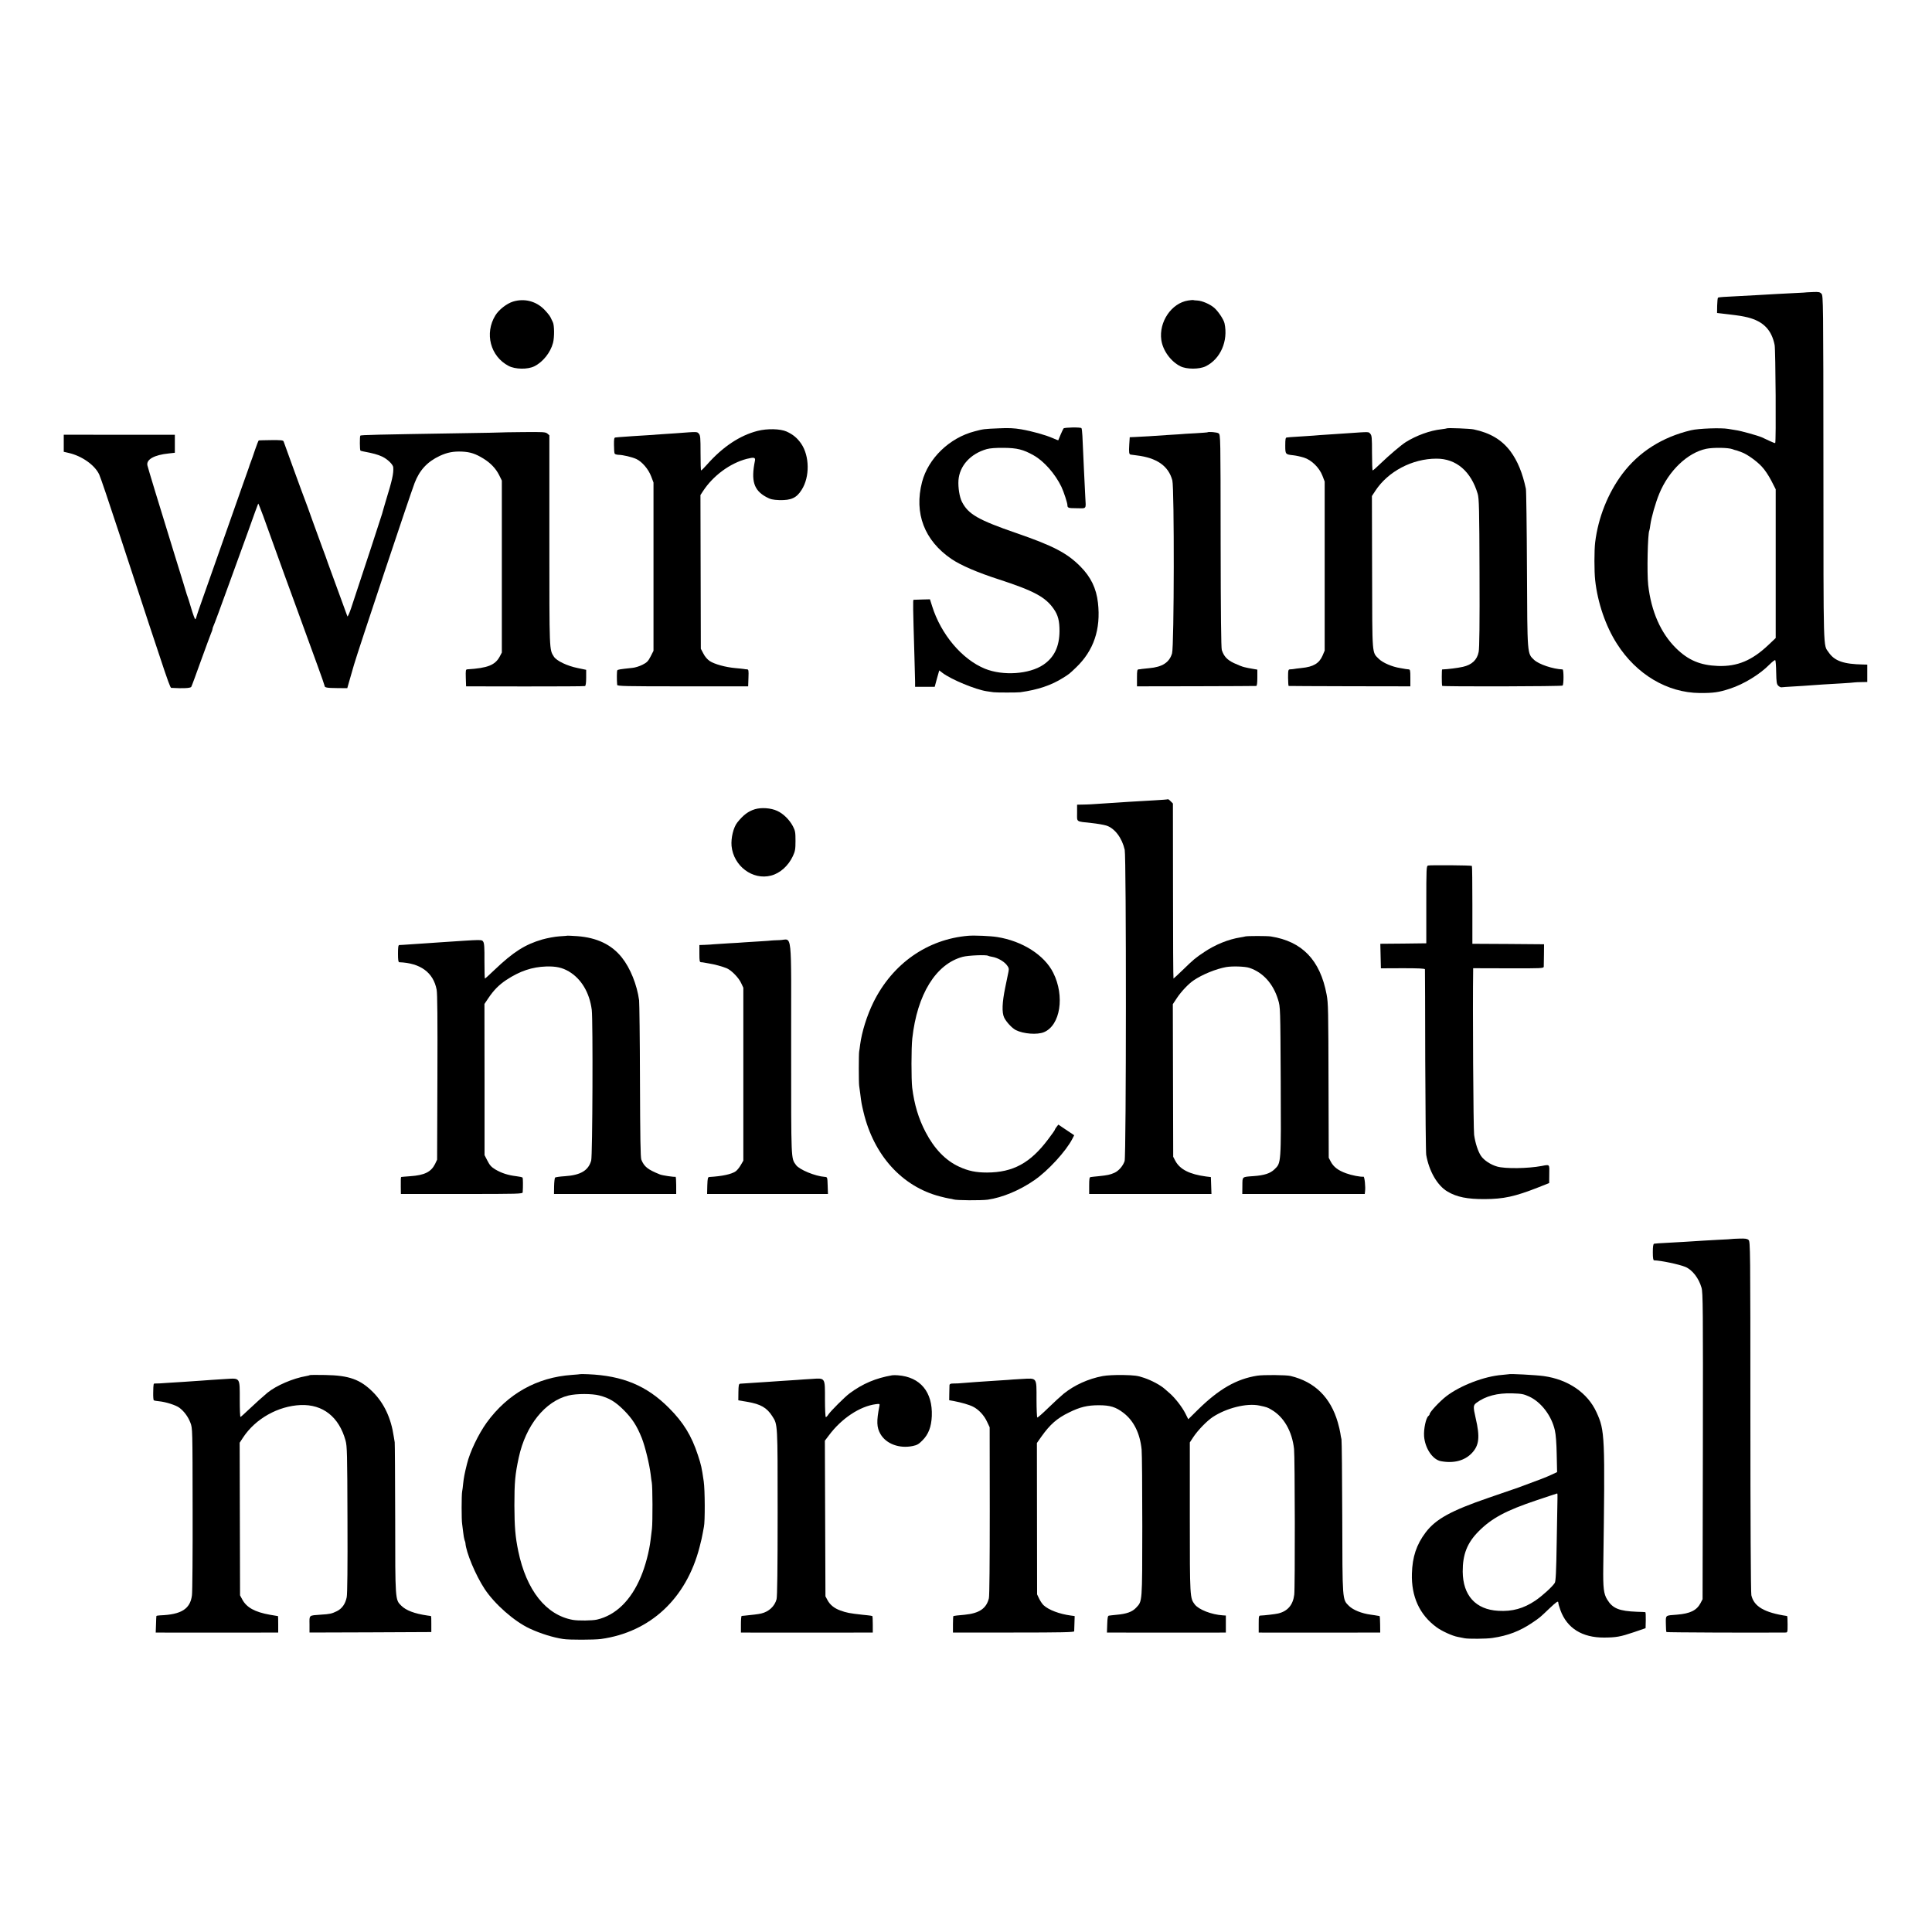
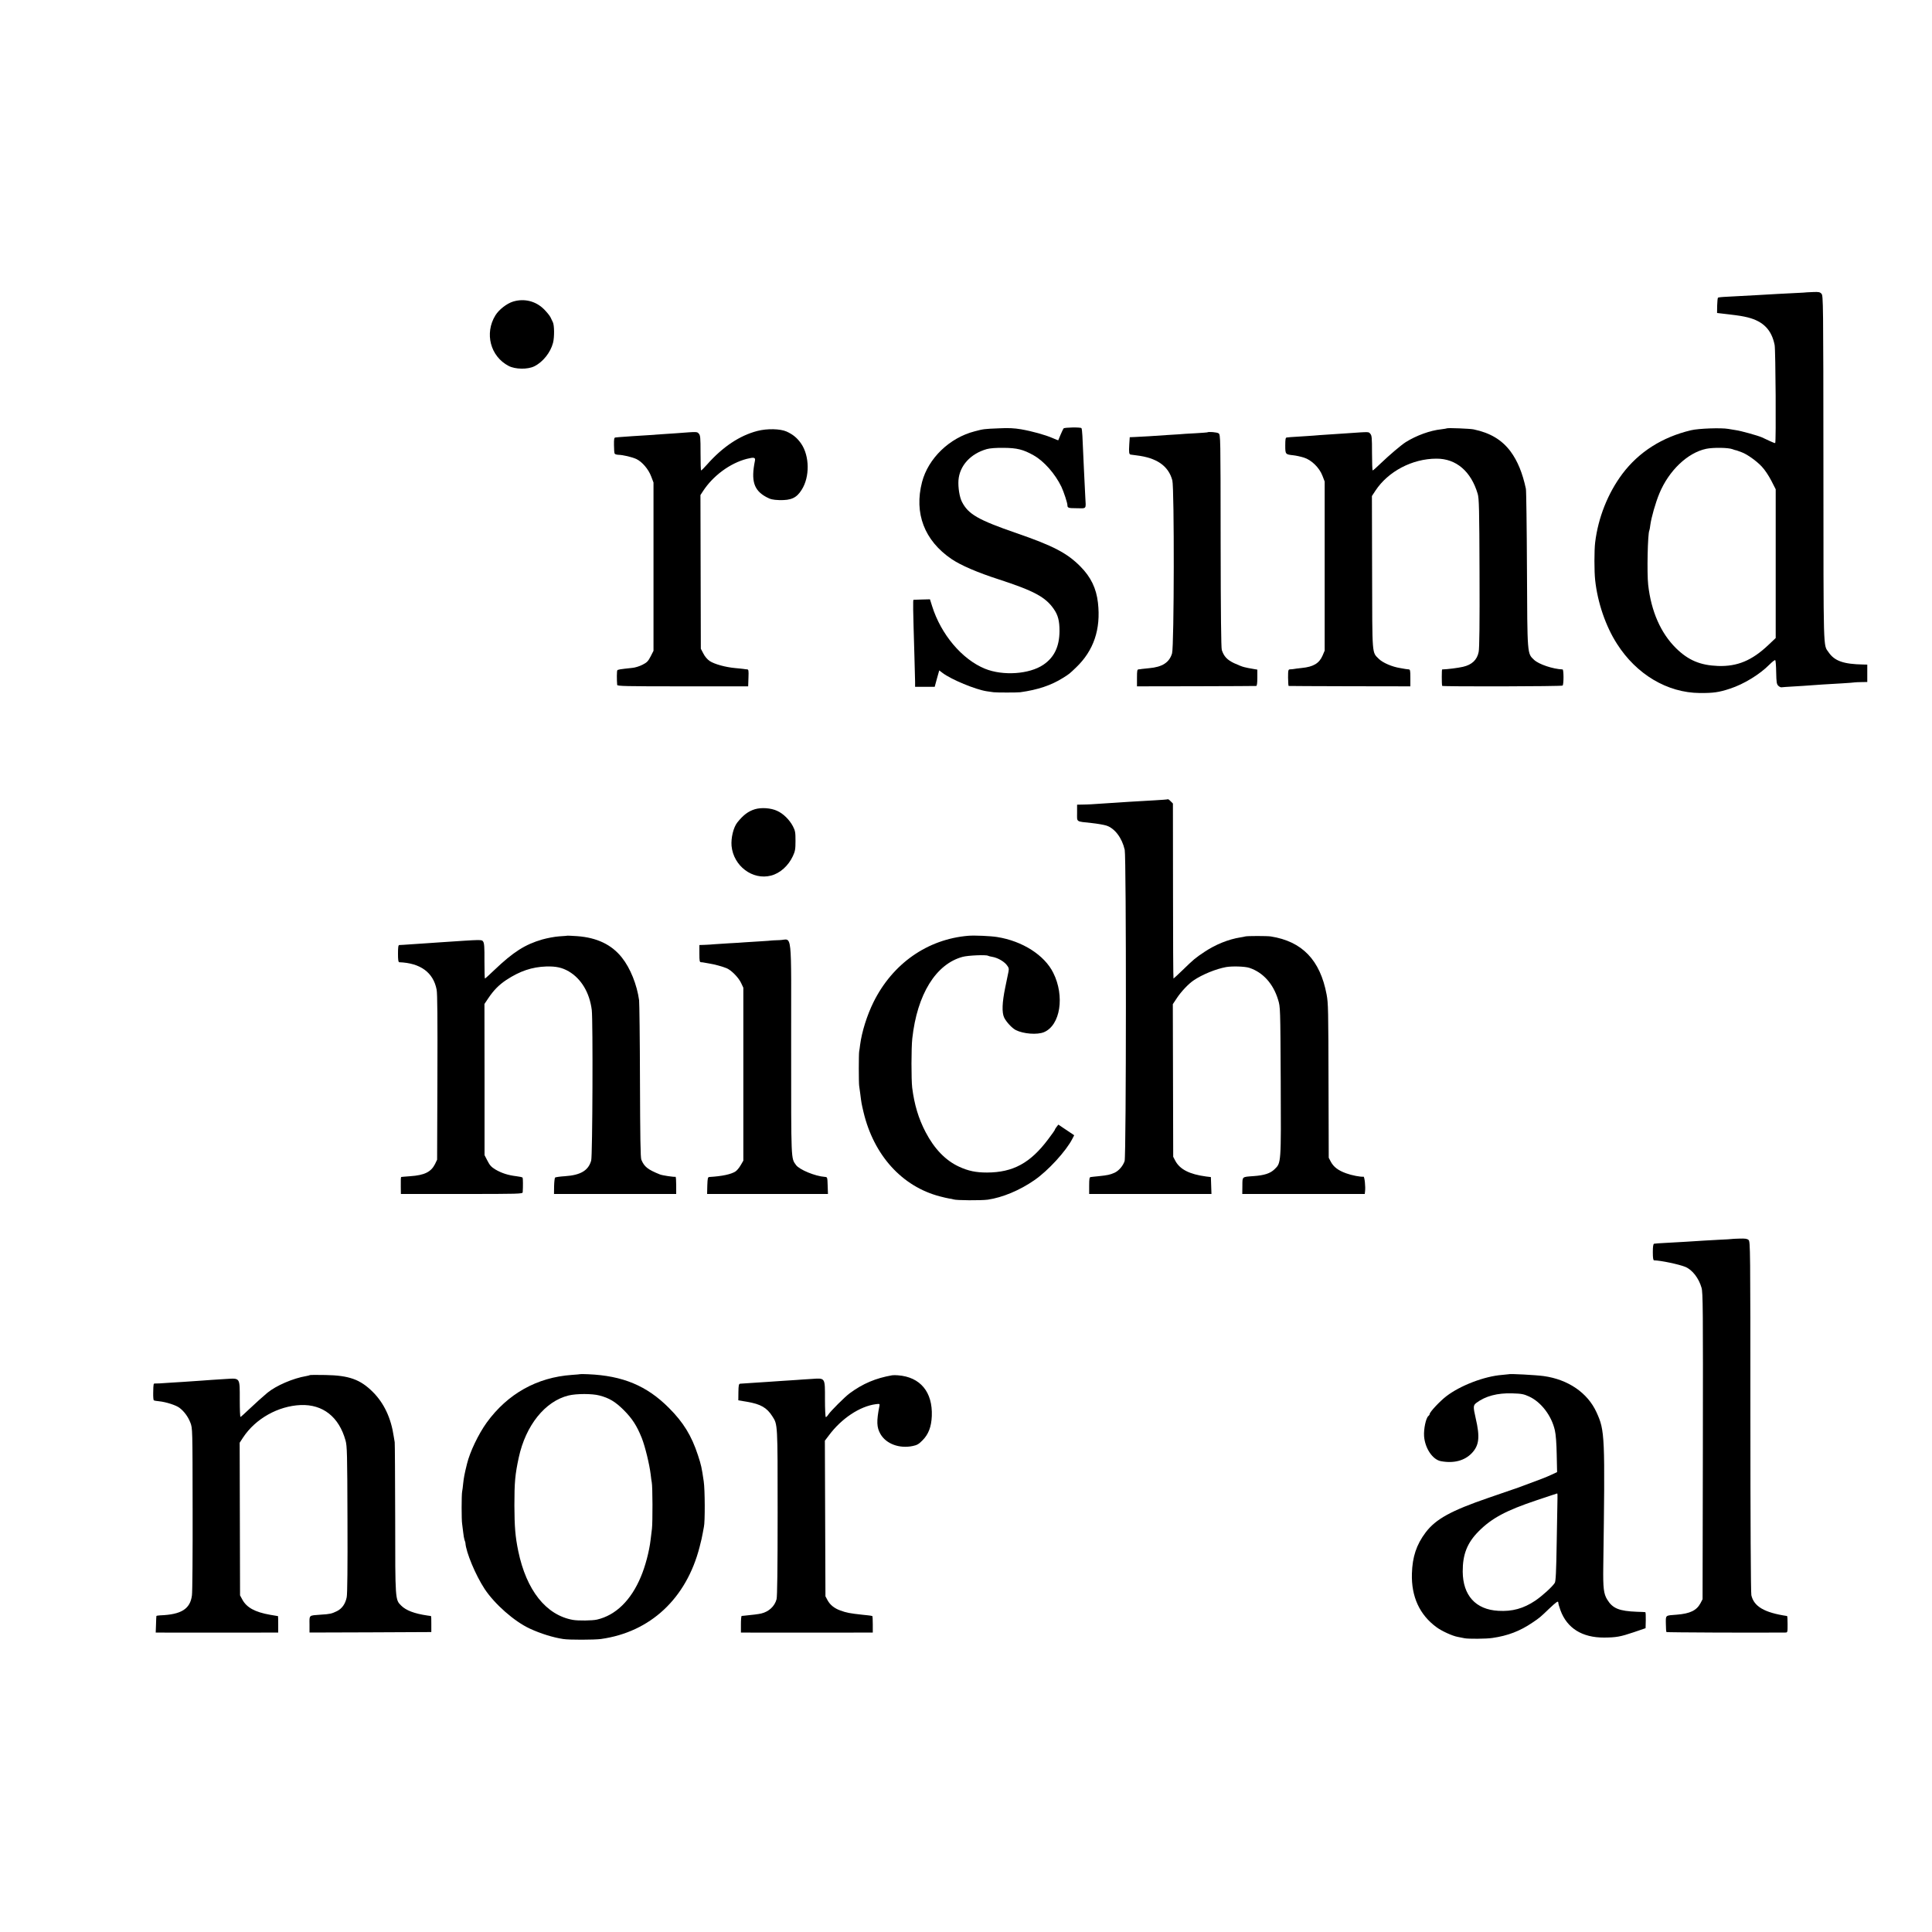
<svg xmlns="http://www.w3.org/2000/svg" version="1.0" width="2000pt" height="2000pt" viewBox="0 0 2000 2000" preserveAspectRatio="xMidYMid meet">
  <g transform="translate(0,2000) scale(0.1,-0.1)" fill="#000000" stroke="none">
    <path d="M18707 16974 c-1 -1 -60 -5 -132 -8 -124 -6 -217 -11 -385 -21 -142 -8 -305 -17 -352 -19 -26 -1 -50 -5 -54 -8 -3 -4 -7 -41 -8 -82 l-1 -76 43 -5 c23 -3 61 -7 85 -10 109 -13 136 -18 191 -31 160 -41 246 -129 277 -286 10 -50 16 -1005 6 -1014 -2 -3 -26 6 -53 19 -27 13 -66 31 -86 40 -44 19 -220 68 -268 74 -19 3 -55 9 -79 13 -72 13 -308 5 -386 -14 -298 -71 -539 -224 -710 -451 -150 -200 -251 -454 -282 -710 -10 -79 -10 -302 0 -390 25 -233 109 -478 226 -660 202 -317 521 -506 856 -509 142 -1 199 7 314 45 144 47 308 148 408 249 29 29 56 50 60 46 5 -4 9 -61 10 -126 2 -102 5 -122 21 -138 10 -10 25 -18 33 -17 8 2 66 5 129 9 62 4 139 8 169 11 64 5 165 12 331 21 63 4 122 8 130 10 8 1 41 3 73 3 l57 1 0 90 0 90 -42 1 c-204 4 -296 36 -358 126 -57 83 -53 -38 -54 1904 -1 1738 -2 1788 -20 1808 -16 18 -29 20 -83 18 -36 -1 -65 -3 -66 -3z m-772 -1624 c17 -6 30 -11 30 -10 0 2 32 -9 68 -23 54 -20 152 -90 204 -146 31 -32 72 -94 99 -146 l46 -90 0 -770 0 -770 -75 -71 c-171 -162 -322 -225 -523 -218 -183 7 -307 59 -434 184 -158 156 -257 381 -288 655 -14 122 -5 536 12 564 2 3 7 29 10 56 10 77 54 231 93 325 98 238 293 424 486 464 71 15 228 13 272 -4z" />
    <path d="M5311 16878 c-65 -20 -147 -84 -183 -143 -114 -186 -52 -424 137 -523 69 -36 197 -38 266 -4 89 44 168 143 194 243 15 58 14 183 -2 214 -6 11 -17 34 -24 50 -8 17 -39 55 -69 85 -85 84 -204 113 -319 78z" />
-     <path d="M12299 16889 c-172 -27 -304 -221 -277 -409 16 -110 99 -223 198 -272 64 -32 195 -32 261 0 153 75 235 262 195 446 -9 40 -67 126 -107 160 -44 38 -124 72 -173 75 -22 1 -42 3 -45 5 -3 1 -27 -1 -52 -5z" />
    <path d="M11010 15565 c-4 -5 -18 -35 -31 -65 -12 -30 -23 -56 -24 -58 -1 -1 -27 9 -58 23 -76 33 -212 71 -327 91 -72 12 -128 15 -230 10 -152 -6 -160 -7 -250 -31 -261 -67 -481 -280 -545 -525 -84 -323 24 -606 305 -797 96 -65 267 -139 490 -211 363 -118 484 -183 569 -307 44 -63 59 -123 59 -227 -1 -161 -54 -273 -168 -350 -146 -98 -417 -116 -603 -41 -238 97 -456 355 -548 649 l-22 70 -81 -2 c-44 -1 -85 -3 -89 -3 -7 -1 -6 -79 9 -581 3 -118 7 -239 7 -267 l0 -53 101 0 102 0 23 85 24 85 34 -26 c89 -68 343 -173 458 -190 28 -4 59 -8 70 -10 30 -4 246 -4 277 0 182 25 323 73 443 149 64 40 65 41 134 107 183 175 258 396 227 670 -17 150 -74 267 -181 375 -137 139 -282 215 -660 345 -399 138 -501 196 -567 325 -25 48 -41 149 -36 223 11 150 124 275 293 323 32 9 95 14 175 13 137 -1 203 -17 309 -77 108 -60 224 -192 289 -327 25 -54 62 -166 62 -191 0 -26 11 -30 87 -30 116 -2 105 -15 98 114 -11 210 -17 353 -30 635 -2 40 -6 76 -10 80 -11 11 -176 8 -185 -3z" />
    <path d="M14979 15566 c-2 -2 -29 -6 -59 -10 -115 -12 -258 -64 -368 -133 -46 -29 -173 -137 -256 -217 -43 -42 -82 -76 -86 -76 -4 0 -7 81 -7 180 0 160 -2 182 -18 200 -19 21 -4 21 -235 5 -36 -2 -103 -7 -150 -10 -47 -3 -107 -7 -135 -9 -27 -3 -102 -8 -165 -12 -63 -4 -126 -8 -140 -9 -14 -2 -32 -3 -40 -4 -12 -1 -15 -17 -15 -82 0 -92 1 -93 83 -102 29 -3 78 -14 110 -24 78 -24 160 -104 192 -188 l23 -60 0 -875 0 -875 -22 -52 c-35 -80 -95 -116 -216 -128 -39 -4 -77 -9 -85 -11 -8 -1 -24 -3 -35 -3 -19 -1 -21 -7 -21 -86 1 -47 3 -86 6 -86 3 -1 287 -2 633 -3 l627 -1 0 87 c0 81 -2 88 -20 89 -11 1 -23 2 -27 3 -5 1 -30 6 -57 10 -85 13 -181 55 -221 94 -74 74 -69 18 -71 897 l-2 790 36 55 c131 200 382 332 632 332 204 1 358 -131 427 -364 14 -46 17 -156 19 -818 2 -521 -1 -782 -9 -819 -16 -82 -70 -133 -163 -154 -54 -12 -155 -25 -215 -27 -5 0 -5 -150 0 -170 2 -9 1239 -6 1247 3 13 13 12 167 0 167 -100 4 -246 53 -295 99 -72 68 -70 45 -74 941 -2 437 -7 811 -11 830 -35 164 -86 288 -159 387 -90 120 -210 192 -382 228 -35 8 -270 17 -276 11z" />
    <path d="M7841 15539 c-183 -47 -359 -164 -521 -347 -30 -34 -58 -62 -62 -62 -4 0 -6 81 -6 181 0 160 -2 182 -18 200 -19 21 -12 21 -234 4 -30 -2 -98 -7 -150 -10 -52 -4 -115 -8 -140 -10 -25 -2 -97 -6 -160 -10 -63 -4 -126 -9 -140 -10 -14 -2 -32 -4 -40 -4 -12 -1 -15 -16 -14 -79 0 -43 3 -82 7 -88 3 -6 20 -11 37 -12 50 -1 142 -23 188 -44 59 -28 125 -105 153 -180 l24 -63 0 -871 0 -871 -30 -59 c-26 -50 -38 -62 -85 -86 -30 -15 -77 -30 -105 -32 -132 -14 -150 -17 -155 -26 -5 -8 -6 -95 -1 -150 1 -13 82 -15 679 -15 l677 0 3 88 c3 78 1 87 -15 88 -10 0 -25 2 -34 4 -9 1 -48 6 -87 9 -102 9 -217 41 -265 73 -25 17 -51 47 -66 78 l-26 49 -2 796 -2 795 26 40 c104 160 280 290 454 335 75 19 91 15 84 -20 -42 -207 -12 -305 117 -375 44 -24 66 -29 135 -32 123 -3 179 22 232 107 85 133 82 349 -5 477 -41 59 -84 95 -152 126 -66 29 -201 32 -301 6z" />
-     <path d="M5177 15523 c-2 -1 -164 -4 -362 -7 -926 -15 -1080 -18 -1085 -26 -7 -11 -6 -148 1 -154 2 -3 18 -7 34 -10 96 -18 145 -31 192 -53 56 -27 112 -82 114 -111 4 -65 -10 -129 -77 -347 -15 -49 -32 -110 -39 -135 -11 -37 -177 -545 -320 -975 -19 -56 -36 -93 -39 -85 -20 53 -182 497 -201 550 -12 36 -38 108 -58 160 -19 52 -65 178 -102 280 -36 102 -72 201 -80 220 -8 19 -59 159 -114 310 -55 151 -102 282 -105 290 -5 13 -27 15 -129 14 -67 -1 -125 -2 -128 -3 -3 0 -21 -45 -39 -98 -18 -54 -37 -109 -43 -123 -5 -14 -11 -29 -13 -35 -1 -5 -11 -35 -22 -65 -11 -30 -36 -100 -55 -155 -20 -55 -79 -224 -132 -375 -54 -151 -123 -349 -155 -440 -32 -91 -86 -244 -120 -340 -34 -96 -65 -185 -67 -197 -3 -13 -9 -23 -12 -23 -4 0 -22 48 -40 108 -17 59 -35 114 -38 122 -3 8 -7 20 -9 25 -1 6 -59 195 -129 420 -165 534 -271 883 -279 917 -14 61 70 109 222 124 l62 7 0 93 0 93 -575 0 -575 1 0 -88 0 -89 52 -12 c136 -31 270 -126 315 -223 12 -24 103 -293 203 -598 554 -1688 528 -1610 549 -1611 115 -7 194 -3 201 11 5 8 50 130 100 270 51 140 98 269 106 287 8 17 14 36 14 42 0 6 4 19 9 29 6 9 78 206 162 437 84 231 172 474 196 540 24 66 57 158 73 204 17 47 32 86 33 88 2 2 25 -56 52 -129 148 -413 325 -899 340 -938 7 -20 43 -119 80 -220 37 -102 100 -276 141 -387 41 -112 74 -207 74 -212 0 -19 24 -23 129 -24 l106 -1 17 60 c9 32 33 115 53 184 41 141 582 1764 627 1880 51 133 131 220 261 281 78 36 141 48 231 44 84 -4 139 -22 220 -72 75 -46 129 -103 164 -173 l27 -55 0 -890 0 -890 -22 -42 c-48 -88 -124 -119 -336 -132 -16 -1 -17 -10 -15 -88 l3 -88 610 -1 c336 0 615 1 621 4 7 2 12 33 12 86 l0 82 -86 18 c-111 22 -220 75 -248 118 -48 76 -47 45 -47 1202 l0 1090 -21 18 c-19 16 -44 17 -254 15 -129 -1 -234 -3 -235 -4z" />
    <path d="M12497 15524 c-1 -1 -56 -5 -122 -9 -66 -3 -143 -8 -172 -11 -28 -2 -87 -6 -130 -8 -43 -3 -123 -8 -178 -12 -55 -3 -122 -7 -150 -8 l-50 -2 -5 -77 c-5 -81 -2 -101 15 -103 6 -1 33 -4 60 -8 210 -25 331 -109 371 -259 21 -80 19 -1717 -3 -1791 -28 -94 -101 -141 -237 -153 -33 -3 -68 -7 -76 -8 -8 -2 -23 -4 -32 -4 -16 -1 -18 -12 -18 -88 l0 -88 613 1 c336 1 617 2 622 3 7 1 11 34 11 85 l0 84 -46 8 c-25 4 -47 8 -50 9 -3 1 -21 5 -40 9 -19 4 -66 23 -105 41 -73 35 -105 70 -127 136 -7 24 -11 365 -12 1131 -1 1084 -1 1097 -21 1112 -16 12 -107 19 -118 10z" />
    <path d="M12089 11726 c-2 -2 -65 -7 -139 -11 -189 -10 -291 -17 -655 -41 -22 -1 -64 -3 -92 -3 l-53 -1 0 -85 c0 -98 -16 -87 150 -105 58 -6 126 -18 152 -26 88 -28 163 -128 191 -251 17 -77 16 -3168 -1 -3222 -17 -51 -61 -102 -106 -122 -46 -20 -69 -25 -164 -35 -37 -3 -74 -8 -82 -9 -12 -1 -15 -19 -15 -88 l0 -87 633 0 633 0 -3 88 -3 87 -50 6 c-171 23 -270 73 -318 162 l-22 42 -2 790 -2 790 44 66 c44 66 119 145 171 180 89 61 232 119 337 138 64 11 194 7 240 -8 142 -47 248 -165 298 -331 23 -75 23 -78 27 -843 4 -862 5 -844 -65 -912 -44 -42 -104 -62 -216 -70 -123 -9 -115 -3 -116 -100 l-1 -85 634 0 634 0 3 28 c6 45 -5 152 -16 151 -30 -4 -123 14 -180 35 -81 29 -129 65 -158 119 l-22 42 -2 715 c-2 835 -3 882 -20 975 -67 357 -253 550 -578 601 -39 6 -243 6 -264 0 -9 -3 -32 -7 -51 -10 -122 -19 -258 -74 -370 -149 -97 -64 -116 -81 -226 -188 -51 -49 -94 -89 -96 -89 -3 0 -5 408 -5 906 l-1 906 -24 24 c-13 14 -26 23 -29 20z" />
    <path d="M7815 11623 c-69 -21 -121 -60 -183 -138 -40 -51 -66 -160 -59 -242 20 -208 218 -357 409 -307 93 24 179 101 226 202 23 50 27 70 27 157 0 90 -3 105 -27 152 -36 68 -100 131 -163 159 -64 30 -163 37 -230 17z" />
-     <path d="M14783 11040 c-17 -5 -18 -27 -18 -405 l0 -400 -238 -3 -238 -2 3 -127 3 -127 228 1 c162 0 227 -3 228 -11 1 -6 2 -432 3 -946 2 -514 6 -953 10 -975 30 -171 116 -319 222 -381 96 -56 204 -78 384 -77 196 1 311 26 551 120 l116 46 1 94 c2 104 6 99 -78 83 -142 -27 -380 -30 -462 -6 -67 19 -136 65 -166 109 -32 47 -60 134 -72 219 -8 54 -16 1355 -10 1699 l0 26 365 -1 c341 -1 365 0 366 17 0 9 1 65 2 125 l1 107 -371 3 -371 2 0 401 c0 220 -2 402 -5 405 -6 7 -431 10 -454 4z" />
    <path d="M5877 10314 c-1 -1 -40 -4 -87 -7 -47 -3 -125 -18 -175 -32 -180 -52 -301 -129 -500 -319 -49 -47 -92 -86 -95 -86 -3 0 -5 81 -5 181 1 142 -2 184 -13 201 -17 23 0 23 -447 -7 -60 -4 -126 -9 -145 -10 -19 -1 -87 -6 -150 -10 -63 -5 -121 -8 -127 -8 -10 0 -13 -25 -13 -89 0 -63 3 -88 13 -89 219 -8 353 -106 387 -284 8 -43 10 -300 8 -910 l-3 -850 -22 -46 c-41 -81 -109 -115 -256 -125 -51 -4 -93 -7 -94 -8 -4 -3 -5 -38 -4 -103 l1 -73 630 0 c593 0 630 1 631 18 4 59 3 145 -1 151 -3 5 -32 11 -65 15 -85 10 -153 32 -216 69 -43 26 -59 44 -83 91 l-30 58 0 783 -1 782 39 58 c56 84 110 139 188 191 140 92 266 134 412 139 102 3 165 -11 234 -51 129 -76 215 -219 238 -399 13 -107 8 -1509 -6 -1559 -29 -103 -109 -151 -272 -162 -51 -3 -97 -10 -102 -14 -4 -5 -9 -45 -10 -89 l-1 -81 633 0 632 0 0 90 c0 50 -3 89 -7 88 -16 -4 -136 14 -161 24 -127 51 -163 80 -193 153 -9 22 -12 231 -14 815 -1 432 -6 808 -9 835 -22 161 -91 333 -178 442 -106 134 -258 207 -463 222 -53 3 -97 6 -98 5z" />
    <path d="M10025 10313 c-424 -35 -785 -288 -983 -688 -67 -136 -120 -304 -138 -440 -3 -27 -8 -59 -10 -70 -5 -27 -5 -323 0 -355 2 -14 7 -50 11 -80 12 -99 14 -107 34 -192 106 -447 399 -771 791 -873 36 -10 79 -19 95 -22 17 -2 37 -6 45 -9 29 -11 286 -12 355 -3 152 22 332 97 483 202 141 97 328 301 393 428 l19 37 -82 55 -82 55 -18 -23 c-10 -13 -18 -26 -18 -30 0 -4 -31 -48 -69 -98 -185 -247 -364 -344 -633 -345 -115 0 -194 16 -291 61 -139 64 -256 186 -345 357 -74 141 -117 286 -139 460 -10 84 -10 413 1 510 50 456 244 771 522 845 56 15 243 23 262 11 5 -3 24 -8 43 -11 54 -9 117 -44 148 -81 24 -30 27 -40 21 -72 -4 -20 -20 -95 -34 -165 -32 -155 -36 -258 -11 -311 22 -45 80 -108 120 -129 79 -40 222 -51 292 -22 170 71 217 374 96 615 -91 183 -320 329 -581 370 -68 11 -231 18 -297 13z" />
    <path d="M7987 10264 c-1 -1 -56 -5 -122 -9 -66 -4 -138 -9 -160 -10 -22 -2 -94 -7 -160 -10 -66 -4 -136 -8 -155 -10 -19 -2 -61 -5 -92 -6 l-58 -2 0 -89 c0 -77 2 -88 18 -89 9 0 24 -2 32 -4 8 -1 31 -5 51 -9 54 -8 140 -32 181 -49 50 -21 125 -98 151 -155 l22 -47 0 -895 0 -895 -28 -48 c-15 -26 -39 -54 -52 -63 -45 -30 -138 -50 -270 -58 -18 -1 -20 -9 -23 -88 l-2 -88 625 0 626 0 -3 87 c-3 88 -3 88 -30 90 -100 7 -264 75 -298 123 -52 73 -50 30 -50 1205 0 1265 15 1127 -119 1123 -45 -2 -83 -3 -84 -4z" />
    <path d="M17927 7174 c-1 -1 -60 -5 -132 -8 -124 -7 -171 -9 -350 -21 -44 -3 -132 -8 -195 -11 -63 -3 -121 -7 -127 -9 -9 -3 -13 -30 -13 -88 0 -60 4 -84 13 -84 67 -1 259 -41 324 -68 72 -30 139 -117 167 -215 15 -50 16 -216 14 -1640 l-3 -1585 -22 -42 c-40 -74 -107 -107 -244 -118 -123 -9 -115 -3 -114 -94 0 -44 3 -82 6 -86 5 -4 906 -8 1229 -5 25 0 25 1 25 85 0 47 -2 85 -5 86 -235 35 -343 98 -370 215 -6 23 -10 798 -10 1850 0 1757 -1 1811 -19 1828 -14 13 -35 16 -95 14 -42 -1 -78 -3 -79 -4z" />
    <path d="M6008 5775 c-2 -1 -41 -5 -88 -8 -361 -25 -665 -195 -882 -494 -86 -120 -174 -303 -204 -428 -25 -100 -33 -143 -39 -200 -3 -33 -8 -72 -11 -86 -7 -36 -7 -296 0 -334 2 -16 7 -56 11 -88 3 -32 10 -68 14 -80 5 -12 9 -25 9 -30 6 -96 105 -333 199 -476 104 -157 307 -336 467 -410 112 -52 241 -92 346 -108 60 -10 321 -9 390 0 512 71 885 419 1022 952 15 55 29 120 33 145 4 25 10 54 12 65 12 48 11 385 -2 470 -22 150 -26 166 -60 271 -66 202 -151 340 -300 489 -229 230 -478 334 -837 349 -43 2 -79 2 -80 1z m197 -221 c101 -26 164 -64 250 -149 90 -90 137 -163 189 -292 35 -90 79 -271 92 -378 3 -33 9 -69 11 -80 9 -39 10 -411 2 -480 -5 -38 -11 -90 -14 -115 -14 -119 -54 -272 -101 -383 -102 -244 -260 -398 -454 -443 -47 -11 -195 -13 -250 -3 -278 50 -481 307 -565 712 -31 150 -39 250 -40 472 0 240 7 320 45 496 72 334 273 584 516 643 81 20 245 20 319 0z" />
    <path d="M15618 5774 c-2 -1 -32 -4 -68 -7 -184 -14 -434 -110 -578 -221 -68 -52 -172 -164 -172 -184 0 -5 -6 -15 -14 -21 -25 -21 -49 -133 -44 -208 9 -125 88 -243 174 -259 133 -25 246 5 321 84 75 80 85 165 39 362 -27 118 -26 132 8 158 93 70 218 103 371 98 97 -3 118 -7 175 -33 125 -58 232 -199 266 -350 10 -43 17 -136 19 -250 l4 -182 -62 -29 c-54 -25 -108 -46 -342 -132 -27 -10 -165 -57 -305 -105 -388 -133 -547 -220 -652 -359 -95 -126 -137 -252 -142 -426 -7 -239 80 -427 255 -555 54 -40 164 -90 219 -100 19 -3 51 -10 71 -14 37 -8 226 -7 289 3 159 23 285 71 414 159 75 50 82 57 174 145 73 69 91 81 93 65 1 -17 8 -40 23 -83 68 -185 224 -283 452 -282 124 1 167 8 306 55 l123 42 2 83 c1 45 -1 83 -5 83 -4 1 -42 3 -86 4 -184 7 -252 34 -308 126 -37 59 -44 121 -41 339 19 1366 17 1409 -70 1600 -92 202 -294 340 -547 375 -79 11 -356 26 -362 19z m505 -1286 c-1 -29 -4 -233 -8 -453 -5 -312 -10 -405 -20 -421 -26 -41 -130 -135 -202 -184 -121 -81 -238 -114 -383 -105 -234 13 -366 159 -368 405 -1 179 46 299 167 420 135 135 283 214 597 319 115 39 211 70 214 71 3 0 4 -24 3 -52z" />
    <path d="M3208 5765 c-2 -2 -19 -7 -38 -10 -137 -23 -312 -99 -402 -173 -50 -42 -118 -103 -191 -172 -43 -41 -82 -76 -87 -78 -5 -2 -8 78 -8 178 0 232 6 224 -142 215 -58 -3 -127 -8 -155 -10 -44 -3 -116 -9 -285 -20 -25 -1 -97 -6 -160 -10 -63 -5 -123 -8 -132 -7 -20 1 -20 3 -22 -96 -1 -40 2 -76 6 -78 5 -3 30 -8 56 -10 70 -7 173 -40 209 -67 48 -36 90 -92 114 -155 22 -57 22 -60 23 -892 1 -459 -2 -862 -7 -895 -18 -141 -110 -199 -329 -207 -21 -1 -38 -4 -39 -7 -1 -3 -3 -43 -4 -88 l-3 -83 174 -1 c96 0 230 0 299 0 69 0 276 0 460 0 l335 1 0 85 c0 47 -1 85 -2 85 -2 0 -39 6 -83 14 -157 28 -243 75 -288 160 l-22 41 -2 790 -2 790 36 55 c128 194 362 325 595 335 230 9 397 -122 465 -367 16 -57 18 -133 20 -818 2 -486 -1 -773 -8 -805 -14 -69 -49 -118 -102 -144 -54 -26 -70 -30 -167 -36 -125 -9 -117 -2 -116 -100 l0 -85 630 2 631 3 0 83 c1 45 -1 82 -4 83 -3 0 -19 3 -36 5 -136 20 -222 53 -272 103 -62 62 -62 52 -62 898 -1 422 -3 779 -5 793 -3 14 -7 41 -10 60 -28 191 -101 345 -216 460 -130 130 -247 172 -491 176 -86 2 -158 1 -161 -1z" />
    <path d="M9235 5763 c-168 -29 -304 -86 -440 -187 -50 -37 -195 -182 -219 -218 -10 -16 -22 -28 -27 -28 -5 0 -9 83 -9 183 0 231 6 222 -142 212 -57 -3 -123 -8 -148 -10 -25 -2 -94 -6 -155 -10 -60 -4 -126 -8 -145 -10 -19 -2 -88 -6 -153 -10 -65 -4 -126 -8 -135 -9 -14 -2 -17 -17 -18 -87 l-1 -85 93 -16 c139 -23 203 -61 259 -149 56 -87 55 -71 55 -998 0 -588 -4 -869 -11 -896 -20 -74 -80 -129 -159 -148 -23 -6 -105 -16 -170 -22 -14 -1 -28 -3 -32 -3 -5 -1 -8 -40 -8 -87 l0 -85 185 -1 c231 0 342 0 808 0 l372 1 0 85 c0 47 -2 85 -5 86 -3 0 -12 2 -20 4 -8 1 -44 6 -80 9 -137 15 -166 21 -230 44 -62 22 -107 58 -133 106 l-22 41 -3 805 -3 806 41 54 c130 176 322 303 487 324 39 5 41 4 37 -17 -32 -161 -29 -224 11 -293 59 -101 195 -152 334 -123 44 9 63 20 100 58 62 62 92 139 97 251 10 250 -119 406 -351 423 -22 2 -49 2 -60 0z" />
-     <path d="M11415 5755 c-149 -28 -292 -93 -403 -182 -31 -26 -104 -92 -162 -149 -57 -56 -108 -100 -112 -98 -4 3 -8 87 -8 188 0 231 8 220 -152 211 -62 -3 -129 -8 -148 -10 -19 -1 -82 -6 -140 -9 -165 -11 -229 -15 -310 -22 -41 -4 -92 -7 -112 -6 -28 0 -38 -5 -39 -17 0 -9 -1 -47 -2 -86 l-1 -70 45 -8 c80 -15 163 -39 202 -59 58 -29 114 -89 144 -154 l28 -59 1 -865 c0 -527 -3 -881 -9 -905 -26 -106 -99 -156 -252 -171 -70 -6 -105 -10 -115 -13 -3 0 -5 -39 -5 -86 l0 -85 627 0 c496 0 628 3 628 13 1 8 5 154 5 157 0 1 -18 3 -40 6 -118 16 -228 57 -282 107 -12 11 -32 40 -45 66 l-22 46 -1 784 -1 783 47 67 c89 125 161 189 285 249 115 57 191 75 309 75 116 0 176 -18 255 -79 106 -81 171 -211 188 -379 4 -38 7 -396 7 -795 -1 -800 1 -773 -64 -843 -40 -43 -99 -64 -201 -73 -36 -4 -72 -7 -80 -9 -12 -1 -16 -21 -18 -88 l-3 -87 371 -1 c203 0 426 0 495 0 69 0 179 0 245 0 l120 1 0 88 0 88 -32 2 c-118 8 -248 59 -290 113 -50 67 -51 68 -51 900 l0 777 36 55 c47 71 139 166 200 207 142 94 352 147 483 120 76 -16 86 -19 127 -44 128 -74 213 -224 233 -406 9 -84 11 -1438 2 -1508 -13 -107 -69 -172 -168 -195 -29 -7 -144 -20 -177 -21 -22 0 -23 -3 -23 -88 l0 -88 65 -1 c81 0 204 0 754 0 l439 1 -1 85 c0 47 -3 85 -6 86 -3 0 -15 2 -26 4 -11 2 -40 7 -65 10 -95 13 -182 48 -226 91 -69 68 -67 50 -69 924 -1 426 -5 786 -8 800 -4 14 -9 43 -12 65 -3 22 -15 72 -26 110 -75 260 -239 421 -489 481 -44 11 -283 13 -345 3 -215 -34 -397 -138 -617 -355 l-97 -96 -30 60 c-34 67 -104 157 -159 206 -19 17 -44 39 -56 49 -43 38 -134 87 -211 113 -70 24 -98 27 -220 30 -86 1 -167 -3 -210 -11z" />
  </g>
</svg>